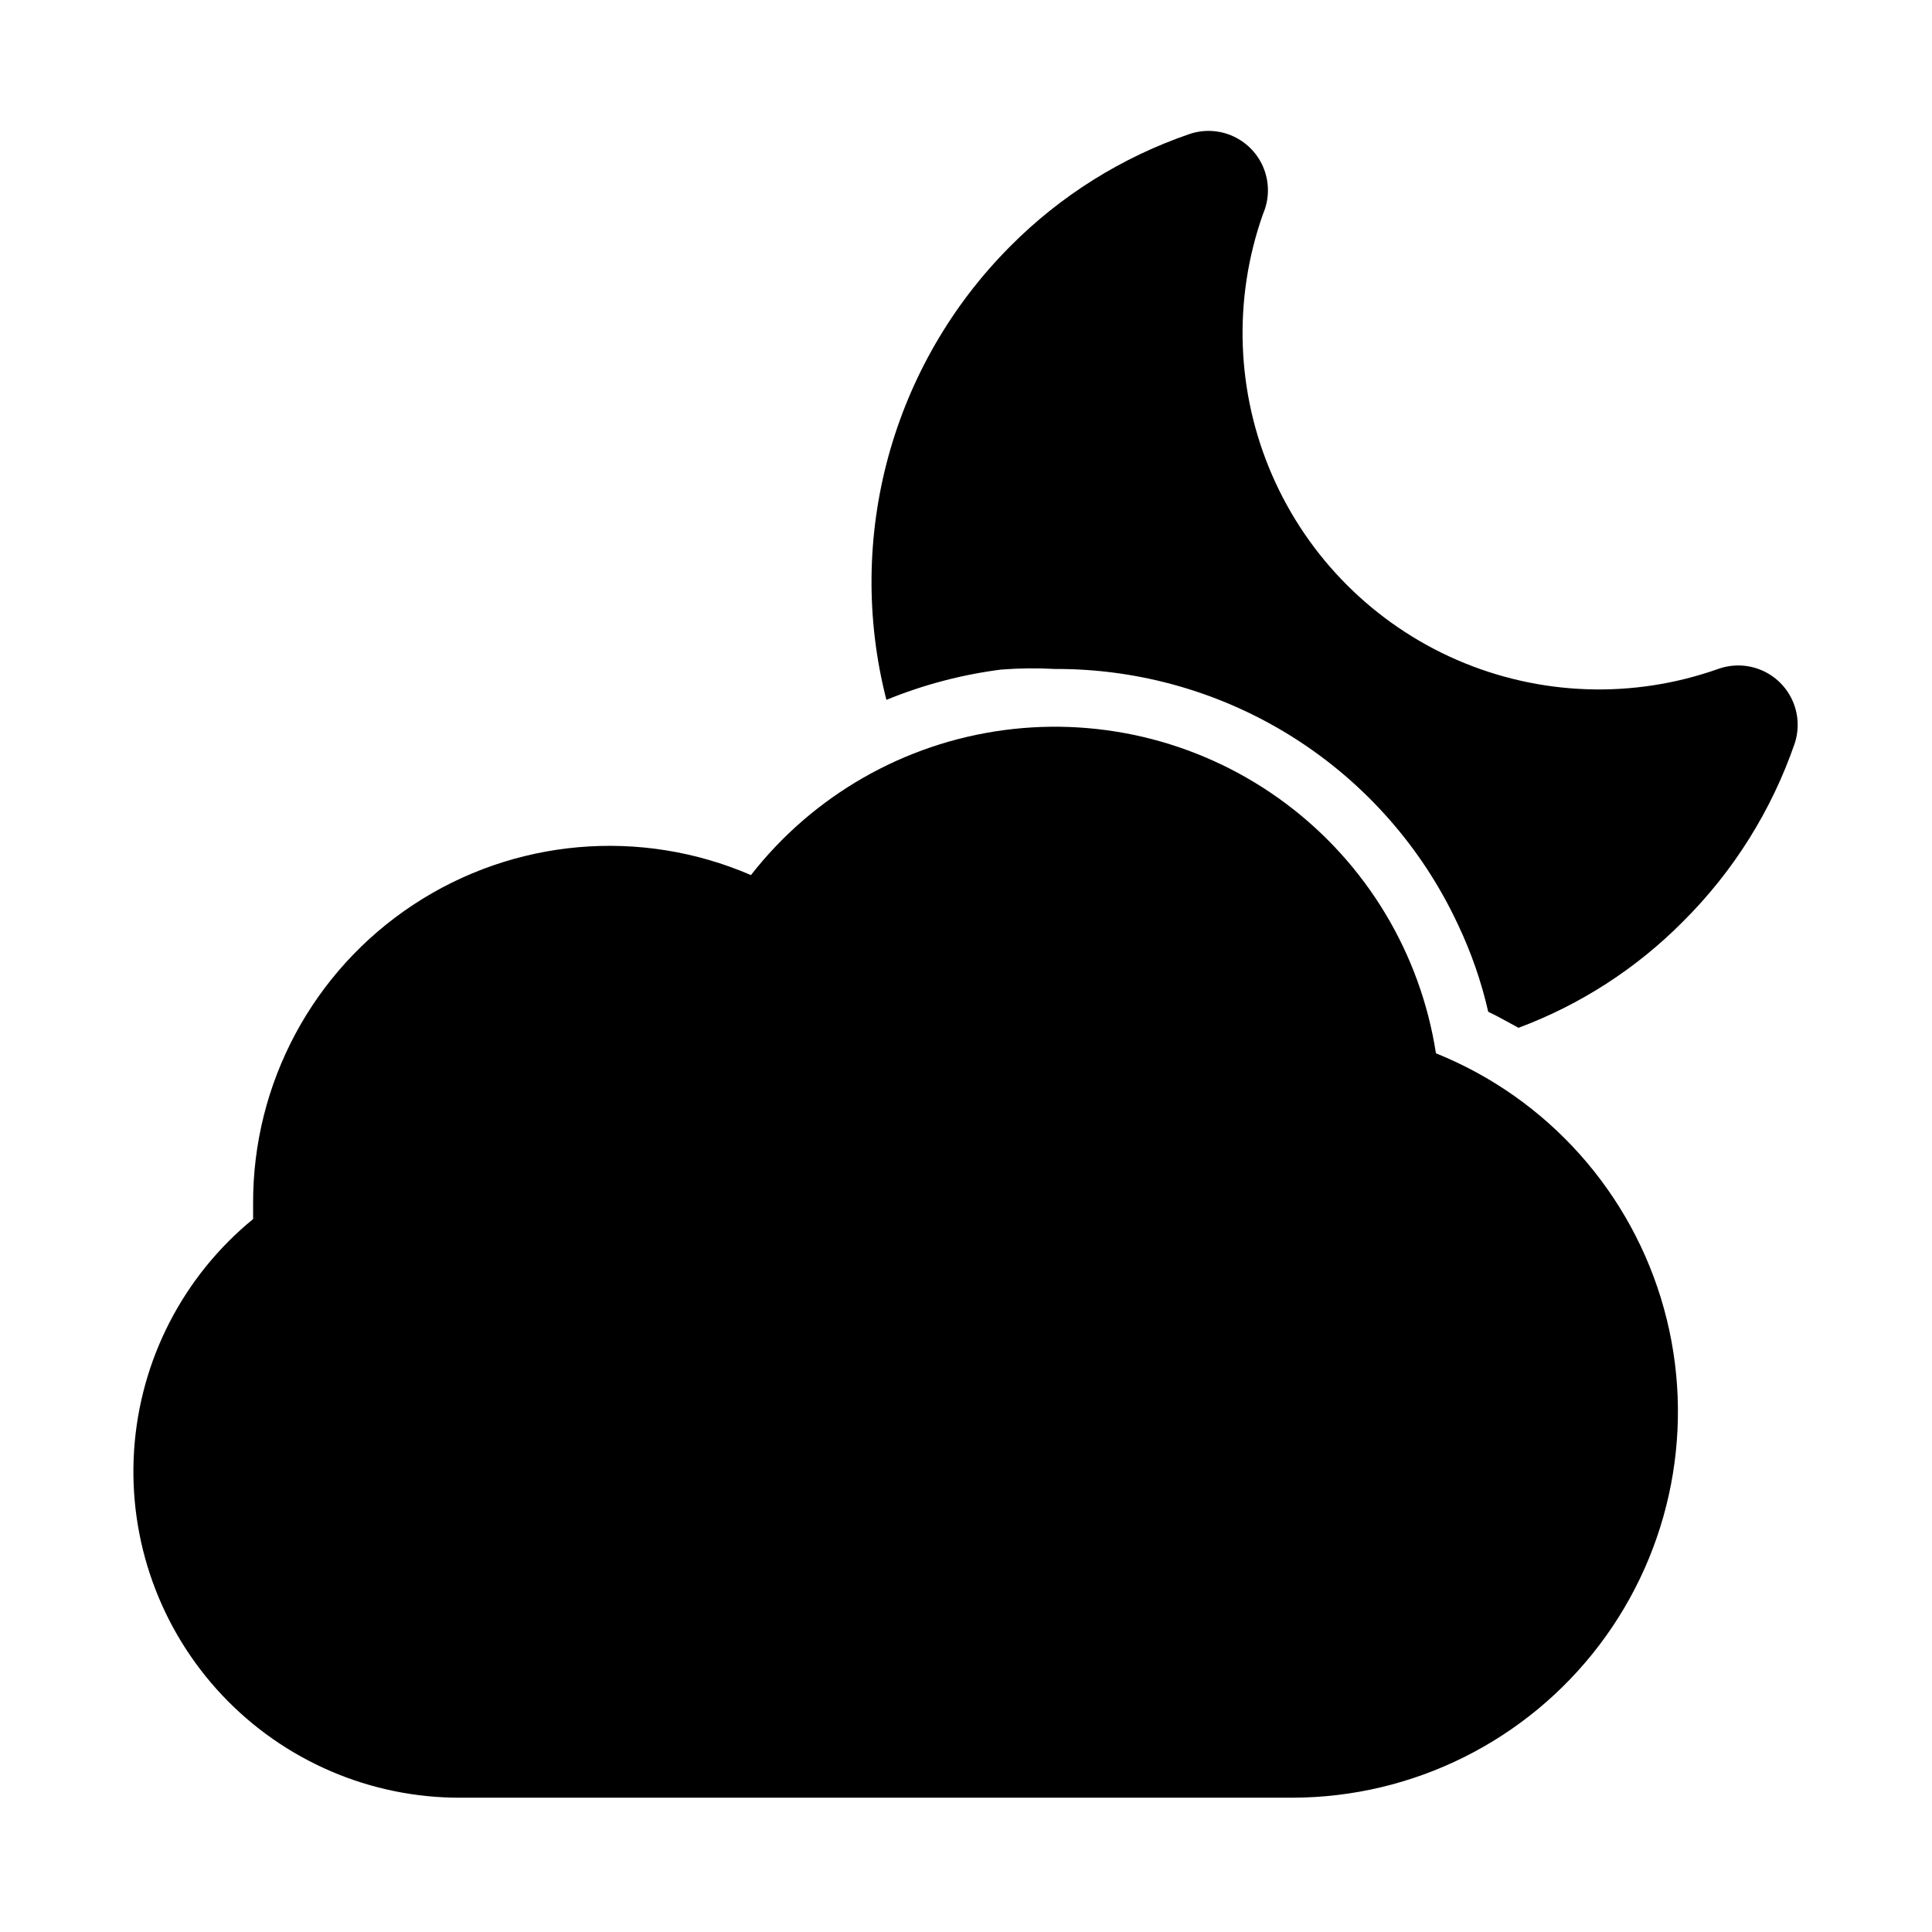
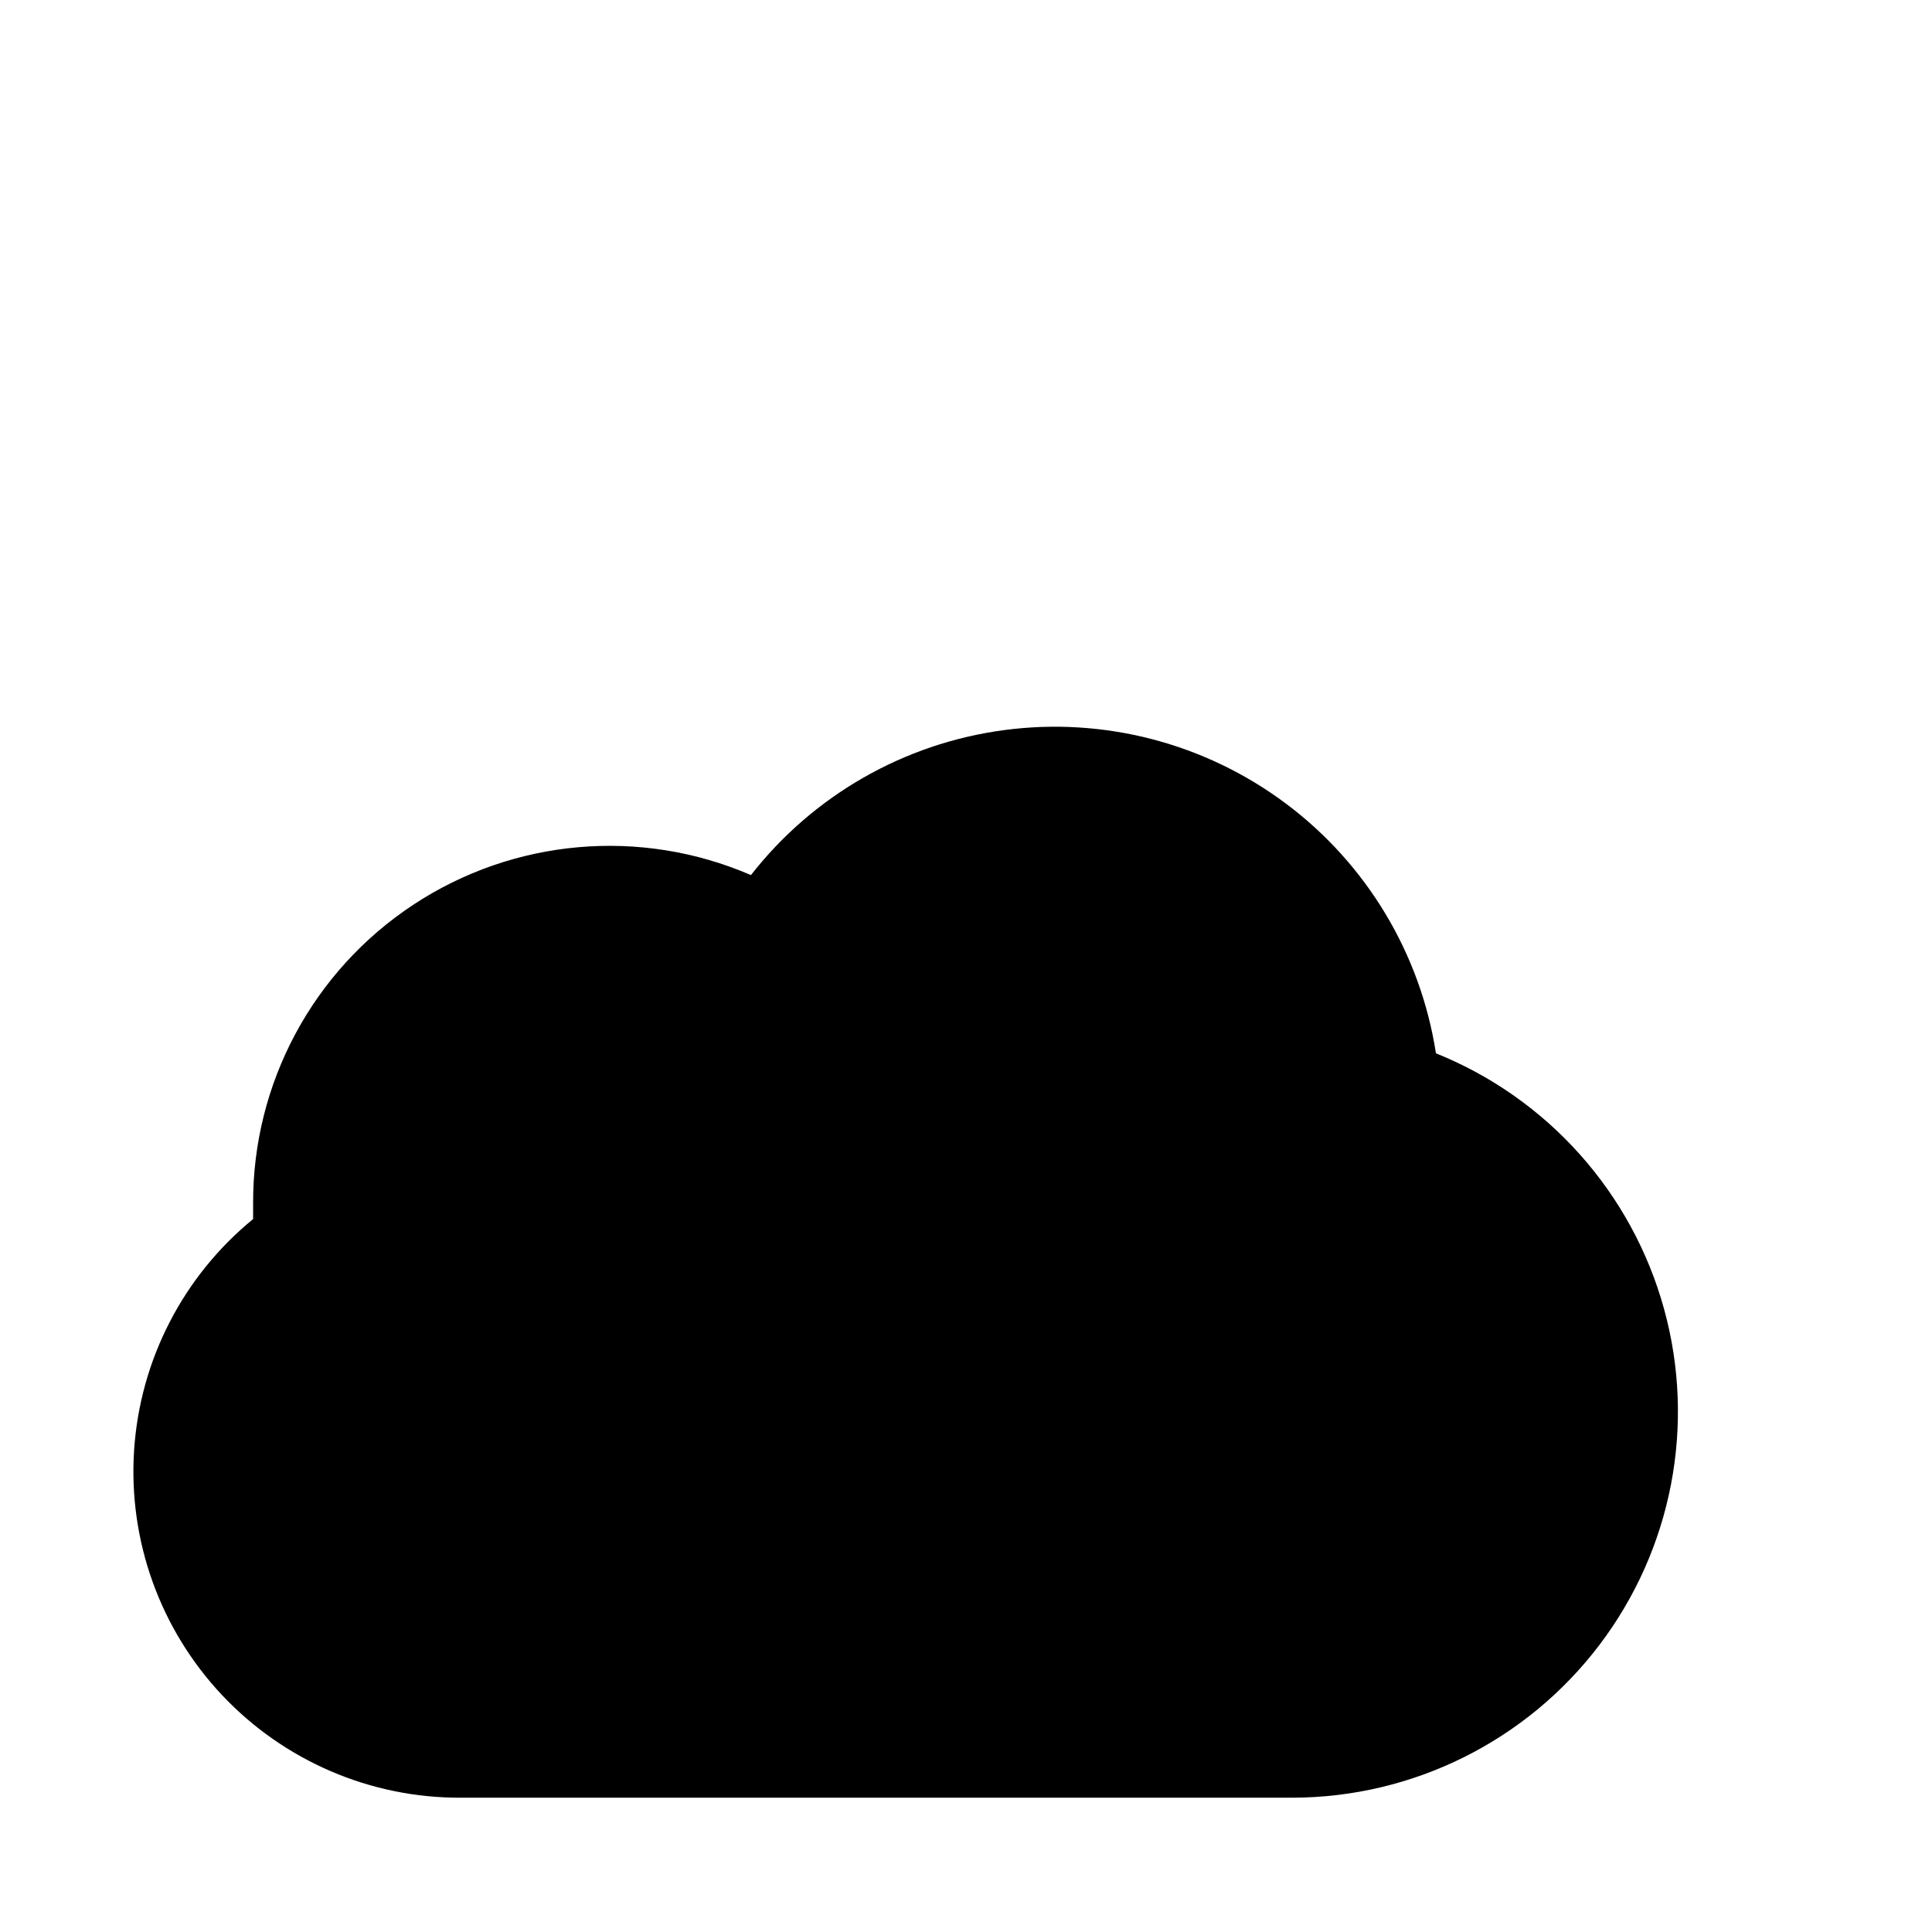
<svg xmlns="http://www.w3.org/2000/svg" fill="#000000" width="800px" height="800px" version="1.1" viewBox="144 144 512 512">
  <g>
    <path d="m266.18 620.41h220.42-0.004c31.906-0.082 61.949-15.039 81.242-40.449s25.633-58.367 17.141-89.121c-8.492-30.754-30.84-55.789-60.438-67.703-4.09-26.418-18.375-50.184-39.785-66.195-21.41-16.012-48.242-22.992-74.742-19.449-26.5 3.547-50.555 17.336-67.004 38.414-29.25-12.641-62.902-9.68-89.5 7.871s-42.551 47.328-42.434 79.195v4.094-0.004c-18.555 15.176-29.977 37.371-31.539 61.289-1.559 23.918 6.883 47.41 23.309 64.863 16.43 17.457 39.367 27.305 63.336 27.195z" />
-     <path d="m599.32 321.28c-22.543 7.992-47.281 7.137-69.219-2.398s-39.441-27.039-48.977-48.977c-9.539-21.938-10.395-46.68-2.402-69.223 1.629-3.769 1.723-8.023 0.258-11.859-1.461-3.836-4.367-6.945-8.09-8.672-3.727-1.727-7.977-1.93-11.848-0.566-17.801 6.125-33.957 16.25-47.234 29.598-31.438 31.473-43.945 77.191-32.902 120.29 9.734-3.992 19.949-6.691 30.387-8.027 4.766-0.371 9.551-0.426 14.324-0.16 22.402-0.086 44.355 6.246 63.273 18.242 18.918 11.996 34 29.16 43.473 49.457 3.516 7.398 6.211 15.16 8.031 23.145 2.676 1.258 5.352 2.832 8.031 4.25h-0.004c16.406-6.125 31.285-15.738 43.609-28.18 13.348-13.273 23.477-29.434 29.602-47.234 1.219-3.754 0.984-7.832-0.656-11.422-1.645-3.59-4.578-6.43-8.219-7.961-3.641-1.527-7.723-1.633-11.438-0.297z" />
  </g>
</svg>